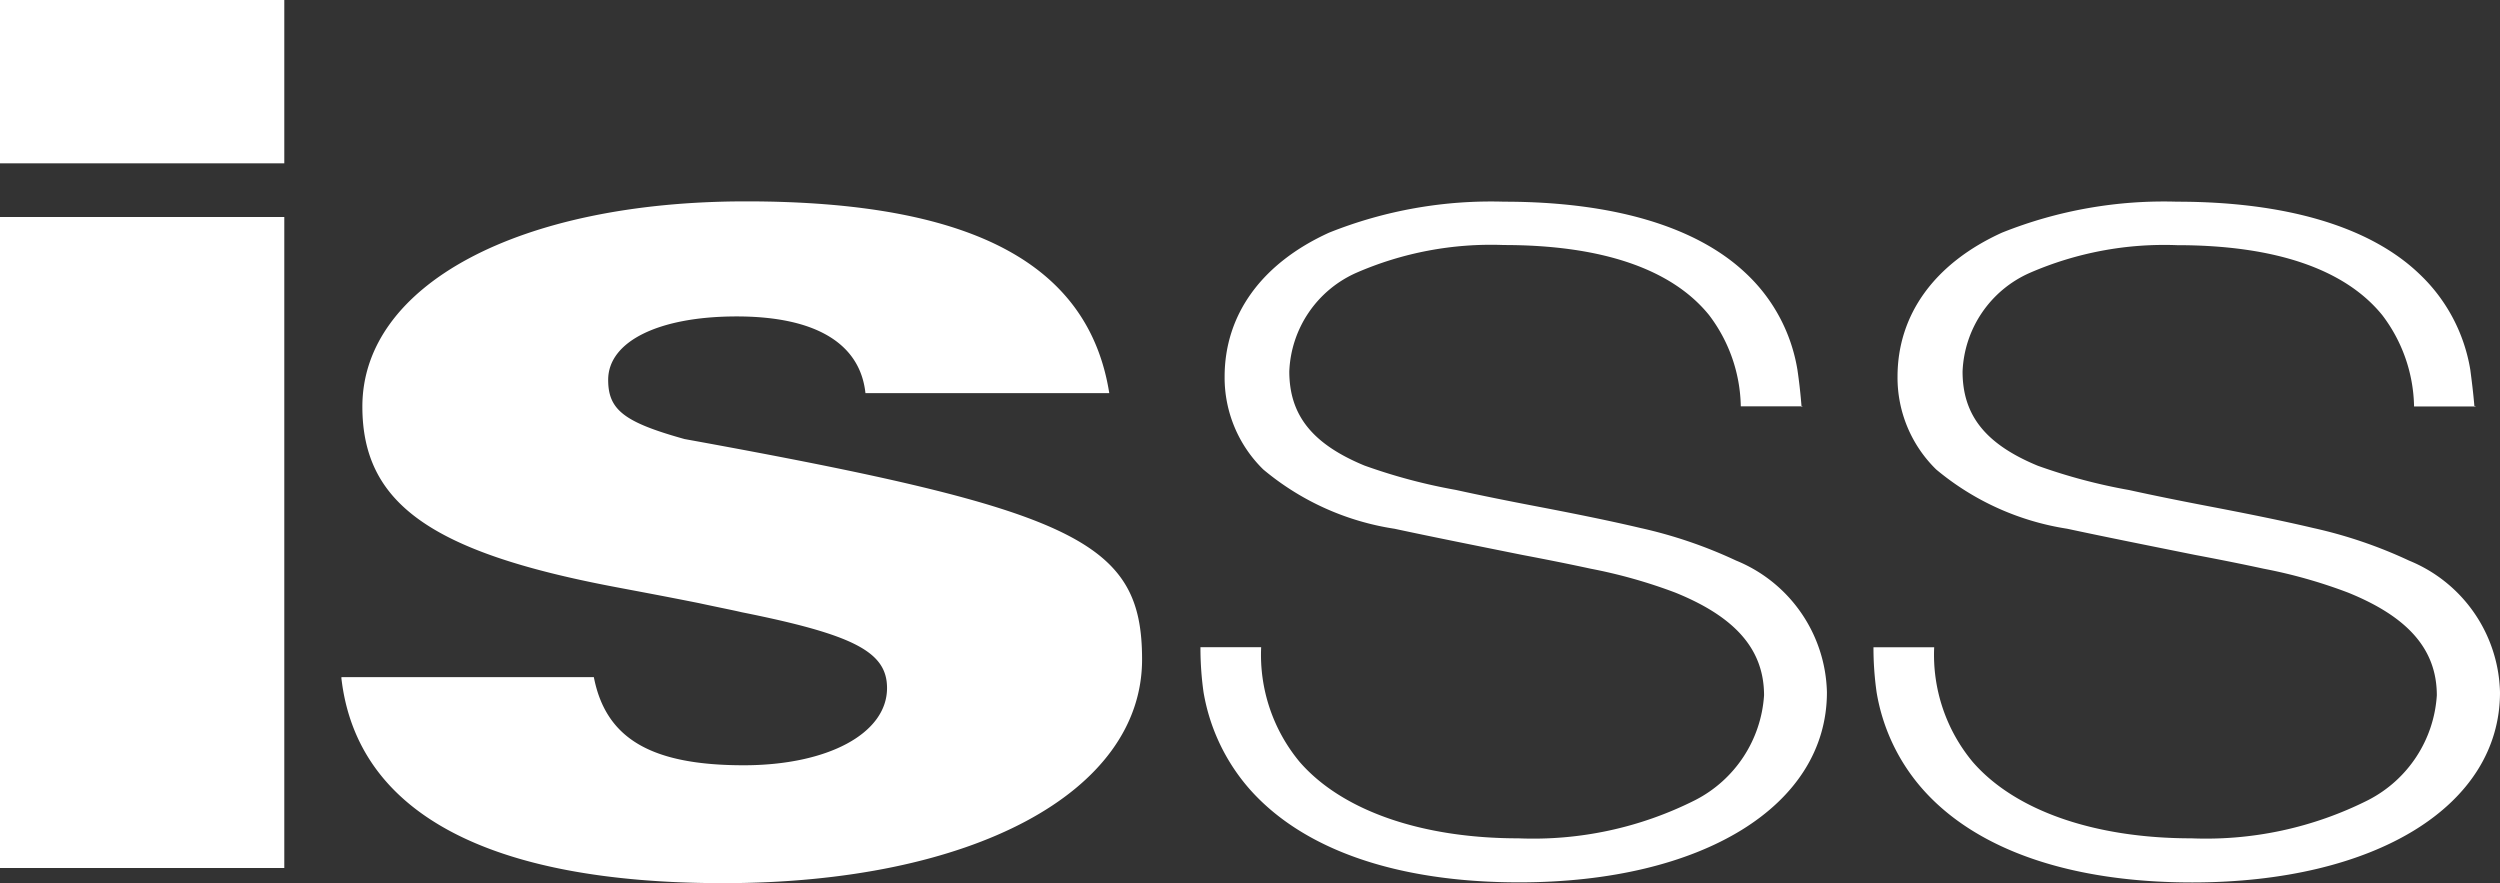
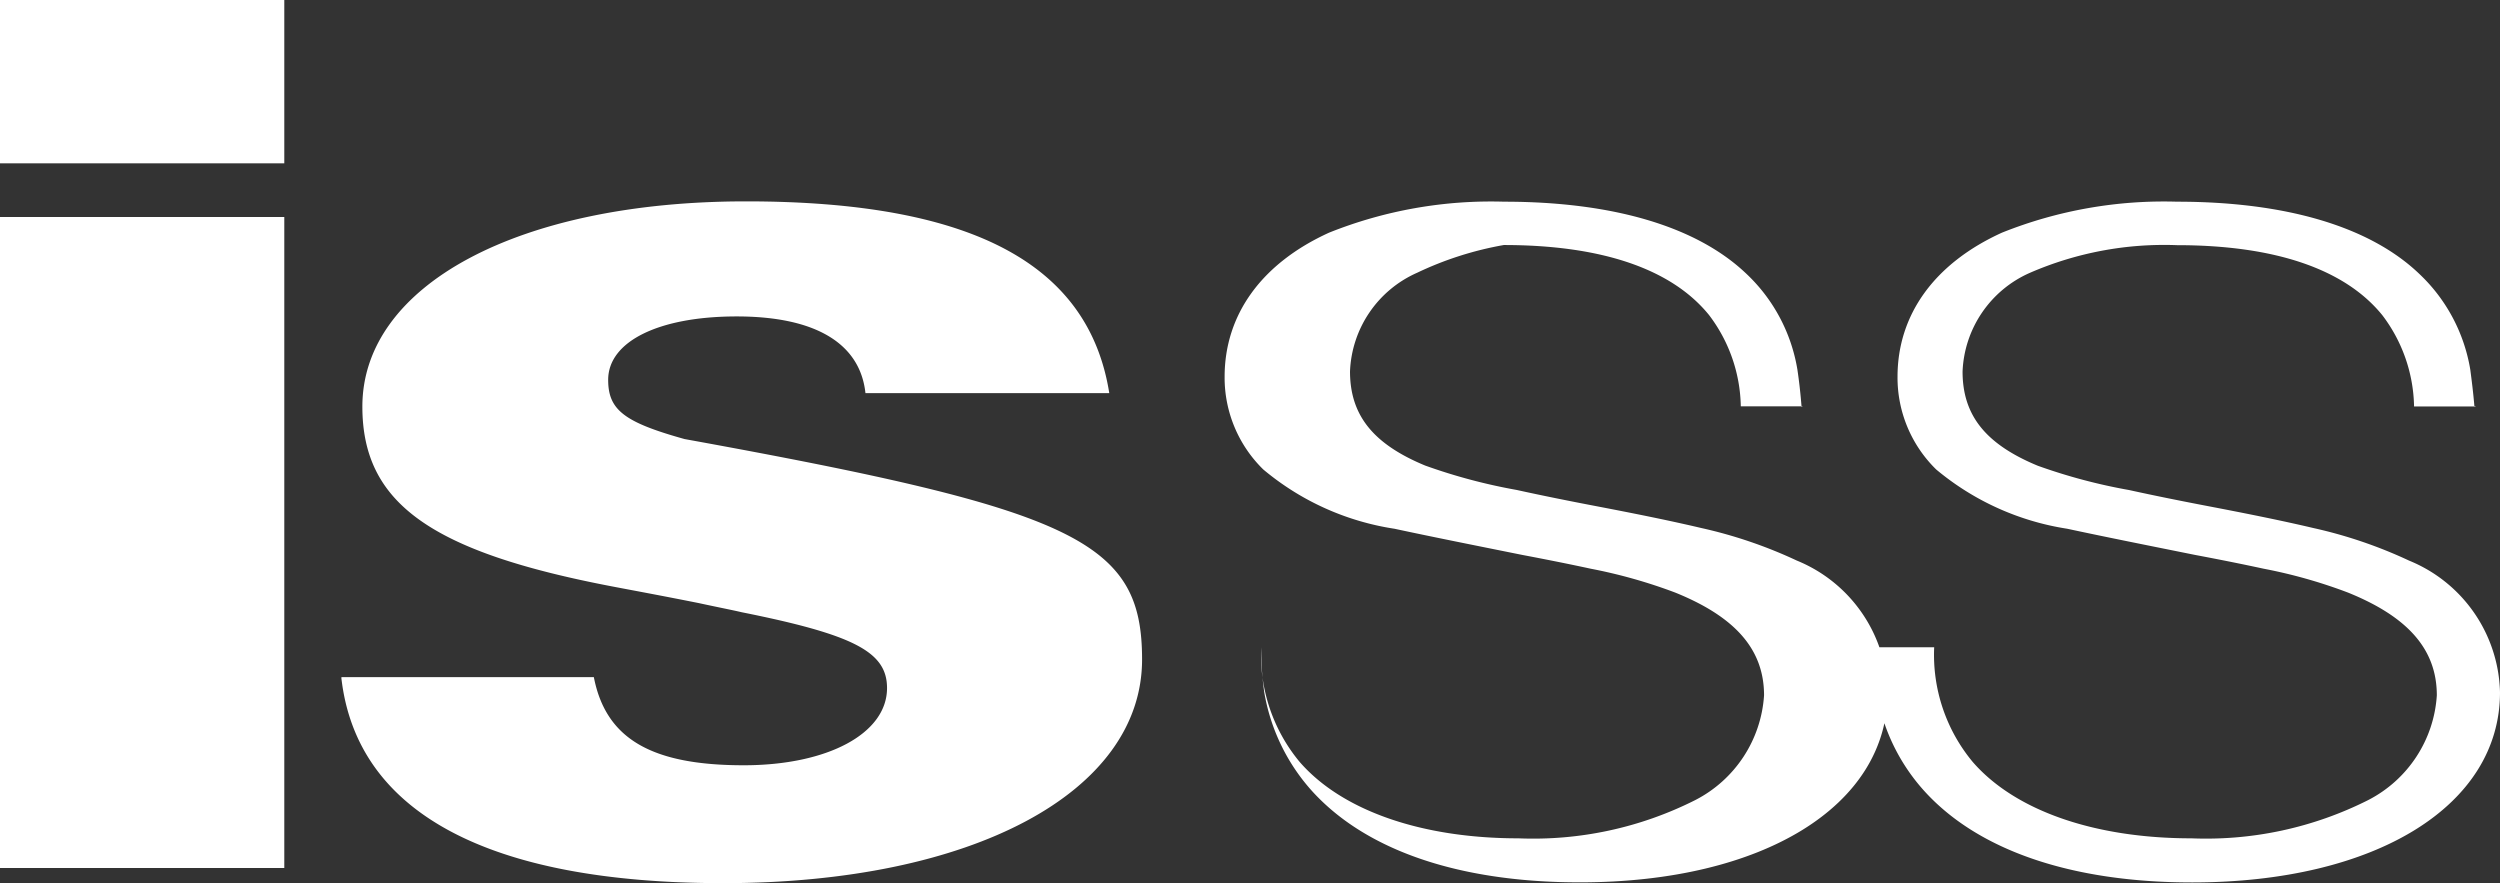
<svg xmlns="http://www.w3.org/2000/svg" width="91.253" height="32.235" viewBox="0 0 91.253 32.235">
  <rect x="0" y="0" width="91.253" height="32.235" fill="#333333" stroke="none" />
-   <path id="isss" d="M65.66,14.859c-.041-.522-.093-.964-.152-1.363A6.187,6.187,0,0,0,63.642,9.99C61.837,8.271,58.785,7.362,54.8,7.362a15.907,15.907,0,0,0-6.386,1.13C45.959,9.609,44.6,11.476,44.6,13.754a4.688,4.688,0,0,0,1.412,3.383A9.735,9.735,0,0,0,50.8,19.3c1.332.287,2.9.6,4.679.958.829.157,1.713.333,2.481.5a18.76,18.76,0,0,1,3.088.872c2.2.89,3.242,2.081,3.242,3.752a4.635,4.635,0,0,1-2.517,3.825A13.133,13.133,0,0,1,55.322,30.6c-3.549,0-6.447-1.019-7.982-2.788a6.113,6.113,0,0,1-1.406-4.188H43.718a11.638,11.638,0,0,0,.112,1.639,7.171,7.171,0,0,0,1.695,3.555c1.965,2.21,5.391,3.389,9.824,3.389,6.693,0,11.236-2.794,11.236-6.938a5.326,5.326,0,0,0-3.316-4.808,16.85,16.85,0,0,0-3.5-1.191c-1.167-.275-2.425-.527-3.776-.786-.982-.187-2.008-.393-2.947-.6a20.576,20.576,0,0,1-3.34-.89c-1.9-.786-2.745-1.836-2.745-3.438a4.114,4.114,0,0,1,2.45-3.6A12.3,12.3,0,0,1,54.79,8.944c3.561,0,6.122.866,7.491,2.554a5.657,5.657,0,0,1,1.16,3.334H65.7Zm-53.3,9.886c.561,4.93,5.391,7.491,13.938,7.491,9.087,0,15.289-3.31,15.289-8.166,0-4.316-2.388-5.446-16.7-8.044-2.2-.614-2.788-1.062-2.788-2.161,0-1.4,1.842-2.315,4.691-2.315,2.9,0,4.507,1,4.7,2.8h8.9c-.749-4.716-5.016-7-13.263-7-8.289,0-14,3.052-14,7.491,0,3.524,2.493,5.3,9.149,6.57.731.14,1.725.322,3.119.6.7.152,1.253.259,1.572.335,4.108.823,5.311,1.449,5.311,2.769,0,1.652-2.155,2.818-5.231,2.818-3.383,0-5.035-.976-5.471-3.217h-9.21ZM10.277,7.921H-.1V31.683H10.277V7.921Zm0-7.921H-.1V5.962H10.277V0ZM90.221,14.859c-.043-.522-.1-.964-.152-1.363A6.191,6.191,0,0,0,88.2,9.99C86.4,8.271,83.34,7.362,79.361,7.362a15.907,15.907,0,0,0-6.386,1.13c-2.456,1.117-3.813,2.984-3.813,5.262a4.688,4.688,0,0,0,1.412,3.383A9.789,9.789,0,0,0,75.357,19.3c1.332.287,2.9.6,4.679.958.835.157,1.719.333,2.487.5a18.46,18.46,0,0,1,3.082.872c2.2.89,3.242,2.081,3.242,3.752a4.627,4.627,0,0,1-2.511,3.825A13.15,13.15,0,0,1,79.889,30.6c-3.555,0-6.447-1.019-7.982-2.788A6.113,6.113,0,0,1,70.5,23.627H68.284a11.583,11.583,0,0,0,.114,1.639,7.1,7.1,0,0,0,1.695,3.555c1.965,2.21,5.4,3.389,9.824,3.389,6.693,0,11.236-2.794,11.236-6.938a5.326,5.326,0,0,0-3.316-4.808,16.85,16.85,0,0,0-3.5-1.191c-1.167-.275-2.425-.527-3.776-.786-.982-.187-2.008-.393-2.947-.6A20.452,20.452,0,0,1,74.281,17c-1.9-.786-2.745-1.836-2.745-3.438a4.114,4.114,0,0,1,2.45-3.6,12.3,12.3,0,0,1,5.379-1.013c3.561,0,6.122.866,7.491,2.554a5.657,5.657,0,0,1,1.16,3.334h2.26Z" transform="translate(0.1)" fill="#fff" />
+   <path id="isss" d="M65.66,14.859c-.041-.522-.093-.964-.152-1.363A6.187,6.187,0,0,0,63.642,9.99C61.837,8.271,58.785,7.362,54.8,7.362a15.907,15.907,0,0,0-6.386,1.13C45.959,9.609,44.6,11.476,44.6,13.754a4.688,4.688,0,0,0,1.412,3.383A9.735,9.735,0,0,0,50.8,19.3c1.332.287,2.9.6,4.679.958.829.157,1.713.333,2.481.5a18.76,18.76,0,0,1,3.088.872c2.2.89,3.242,2.081,3.242,3.752a4.635,4.635,0,0,1-2.517,3.825A13.133,13.133,0,0,1,55.322,30.6c-3.549,0-6.447-1.019-7.982-2.788a6.113,6.113,0,0,1-1.406-4.188a11.638,11.638,0,0,0,.112,1.639,7.171,7.171,0,0,0,1.695,3.555c1.965,2.21,5.391,3.389,9.824,3.389,6.693,0,11.236-2.794,11.236-6.938a5.326,5.326,0,0,0-3.316-4.808,16.85,16.85,0,0,0-3.5-1.191c-1.167-.275-2.425-.527-3.776-.786-.982-.187-2.008-.393-2.947-.6a20.576,20.576,0,0,1-3.34-.89c-1.9-.786-2.745-1.836-2.745-3.438a4.114,4.114,0,0,1,2.45-3.6A12.3,12.3,0,0,1,54.79,8.944c3.561,0,6.122.866,7.491,2.554a5.657,5.657,0,0,1,1.16,3.334H65.7Zm-53.3,9.886c.561,4.93,5.391,7.491,13.938,7.491,9.087,0,15.289-3.31,15.289-8.166,0-4.316-2.388-5.446-16.7-8.044-2.2-.614-2.788-1.062-2.788-2.161,0-1.4,1.842-2.315,4.691-2.315,2.9,0,4.507,1,4.7,2.8h8.9c-.749-4.716-5.016-7-13.263-7-8.289,0-14,3.052-14,7.491,0,3.524,2.493,5.3,9.149,6.57.731.14,1.725.322,3.119.6.7.152,1.253.259,1.572.335,4.108.823,5.311,1.449,5.311,2.769,0,1.652-2.155,2.818-5.231,2.818-3.383,0-5.035-.976-5.471-3.217h-9.21ZM10.277,7.921H-.1V31.683H10.277V7.921Zm0-7.921H-.1V5.962H10.277V0ZM90.221,14.859c-.043-.522-.1-.964-.152-1.363A6.191,6.191,0,0,0,88.2,9.99C86.4,8.271,83.34,7.362,79.361,7.362a15.907,15.907,0,0,0-6.386,1.13c-2.456,1.117-3.813,2.984-3.813,5.262a4.688,4.688,0,0,0,1.412,3.383A9.789,9.789,0,0,0,75.357,19.3c1.332.287,2.9.6,4.679.958.835.157,1.719.333,2.487.5a18.46,18.46,0,0,1,3.082.872c2.2.89,3.242,2.081,3.242,3.752a4.627,4.627,0,0,1-2.511,3.825A13.15,13.15,0,0,1,79.889,30.6c-3.555,0-6.447-1.019-7.982-2.788A6.113,6.113,0,0,1,70.5,23.627H68.284a11.583,11.583,0,0,0,.114,1.639,7.1,7.1,0,0,0,1.695,3.555c1.965,2.21,5.4,3.389,9.824,3.389,6.693,0,11.236-2.794,11.236-6.938a5.326,5.326,0,0,0-3.316-4.808,16.85,16.85,0,0,0-3.5-1.191c-1.167-.275-2.425-.527-3.776-.786-.982-.187-2.008-.393-2.947-.6A20.452,20.452,0,0,1,74.281,17c-1.9-.786-2.745-1.836-2.745-3.438a4.114,4.114,0,0,1,2.45-3.6,12.3,12.3,0,0,1,5.379-1.013c3.561,0,6.122.866,7.491,2.554a5.657,5.657,0,0,1,1.16,3.334h2.26Z" transform="translate(0.1)" fill="#fff" />
</svg>